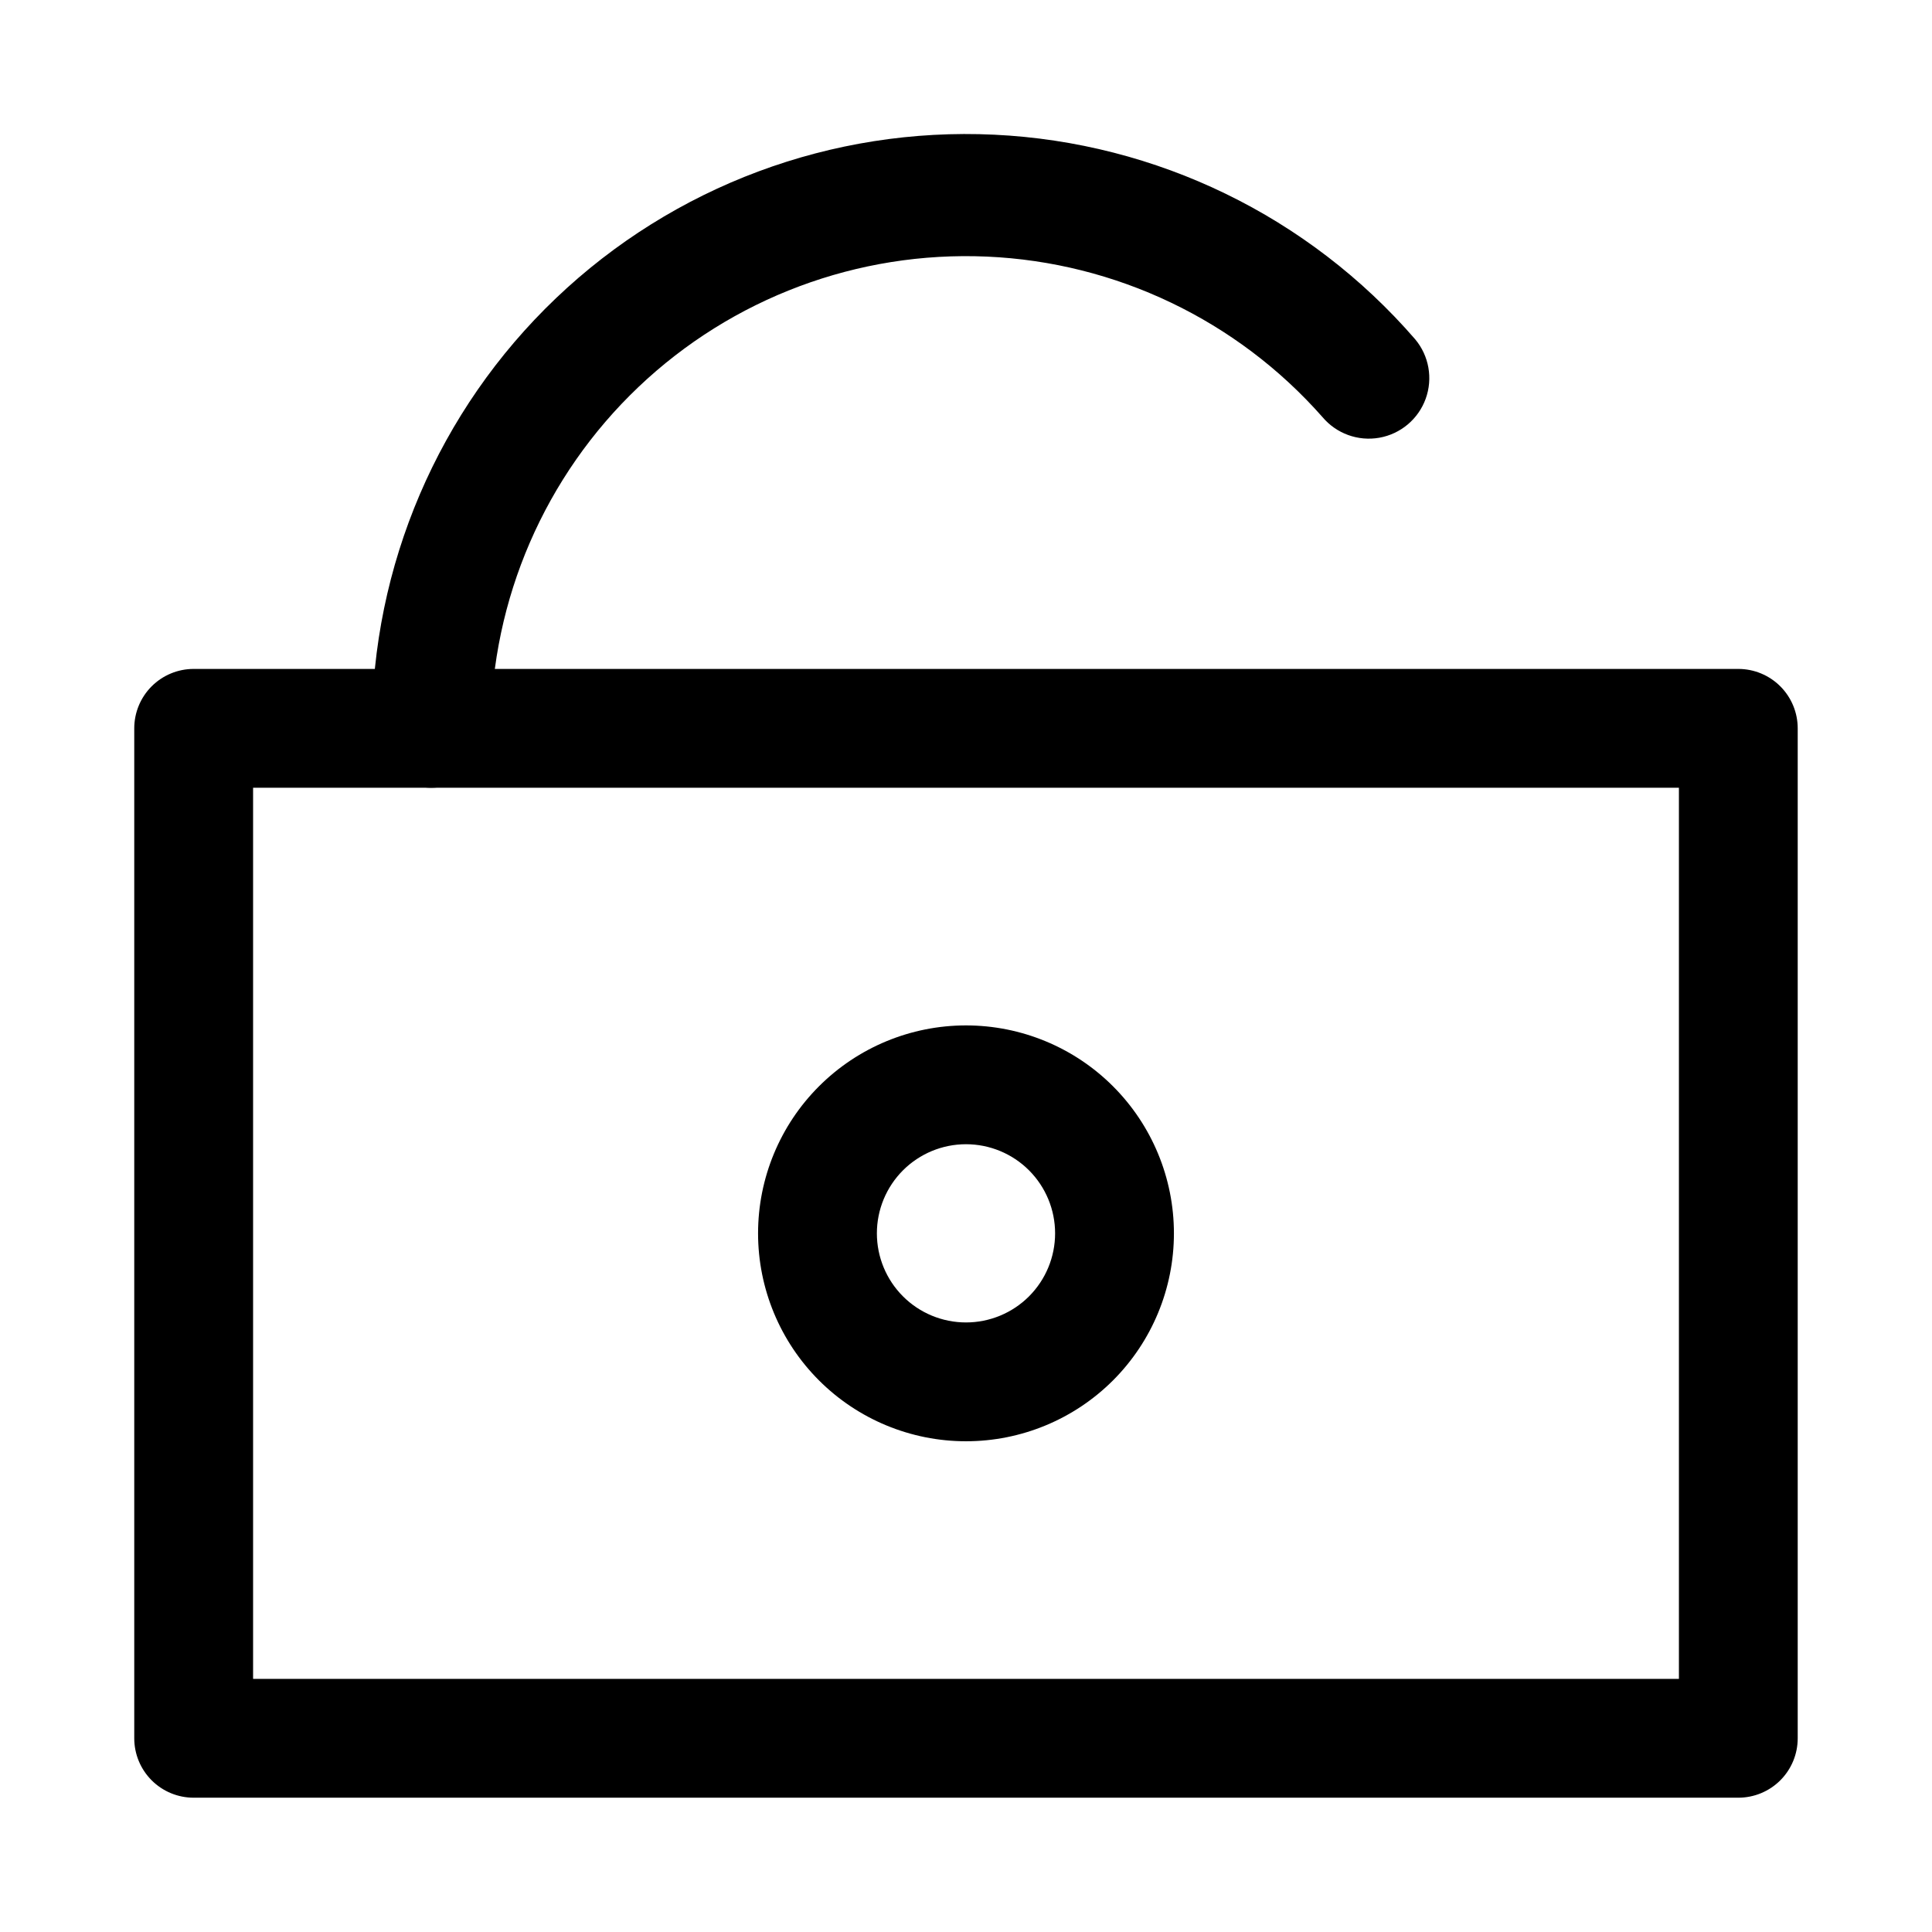
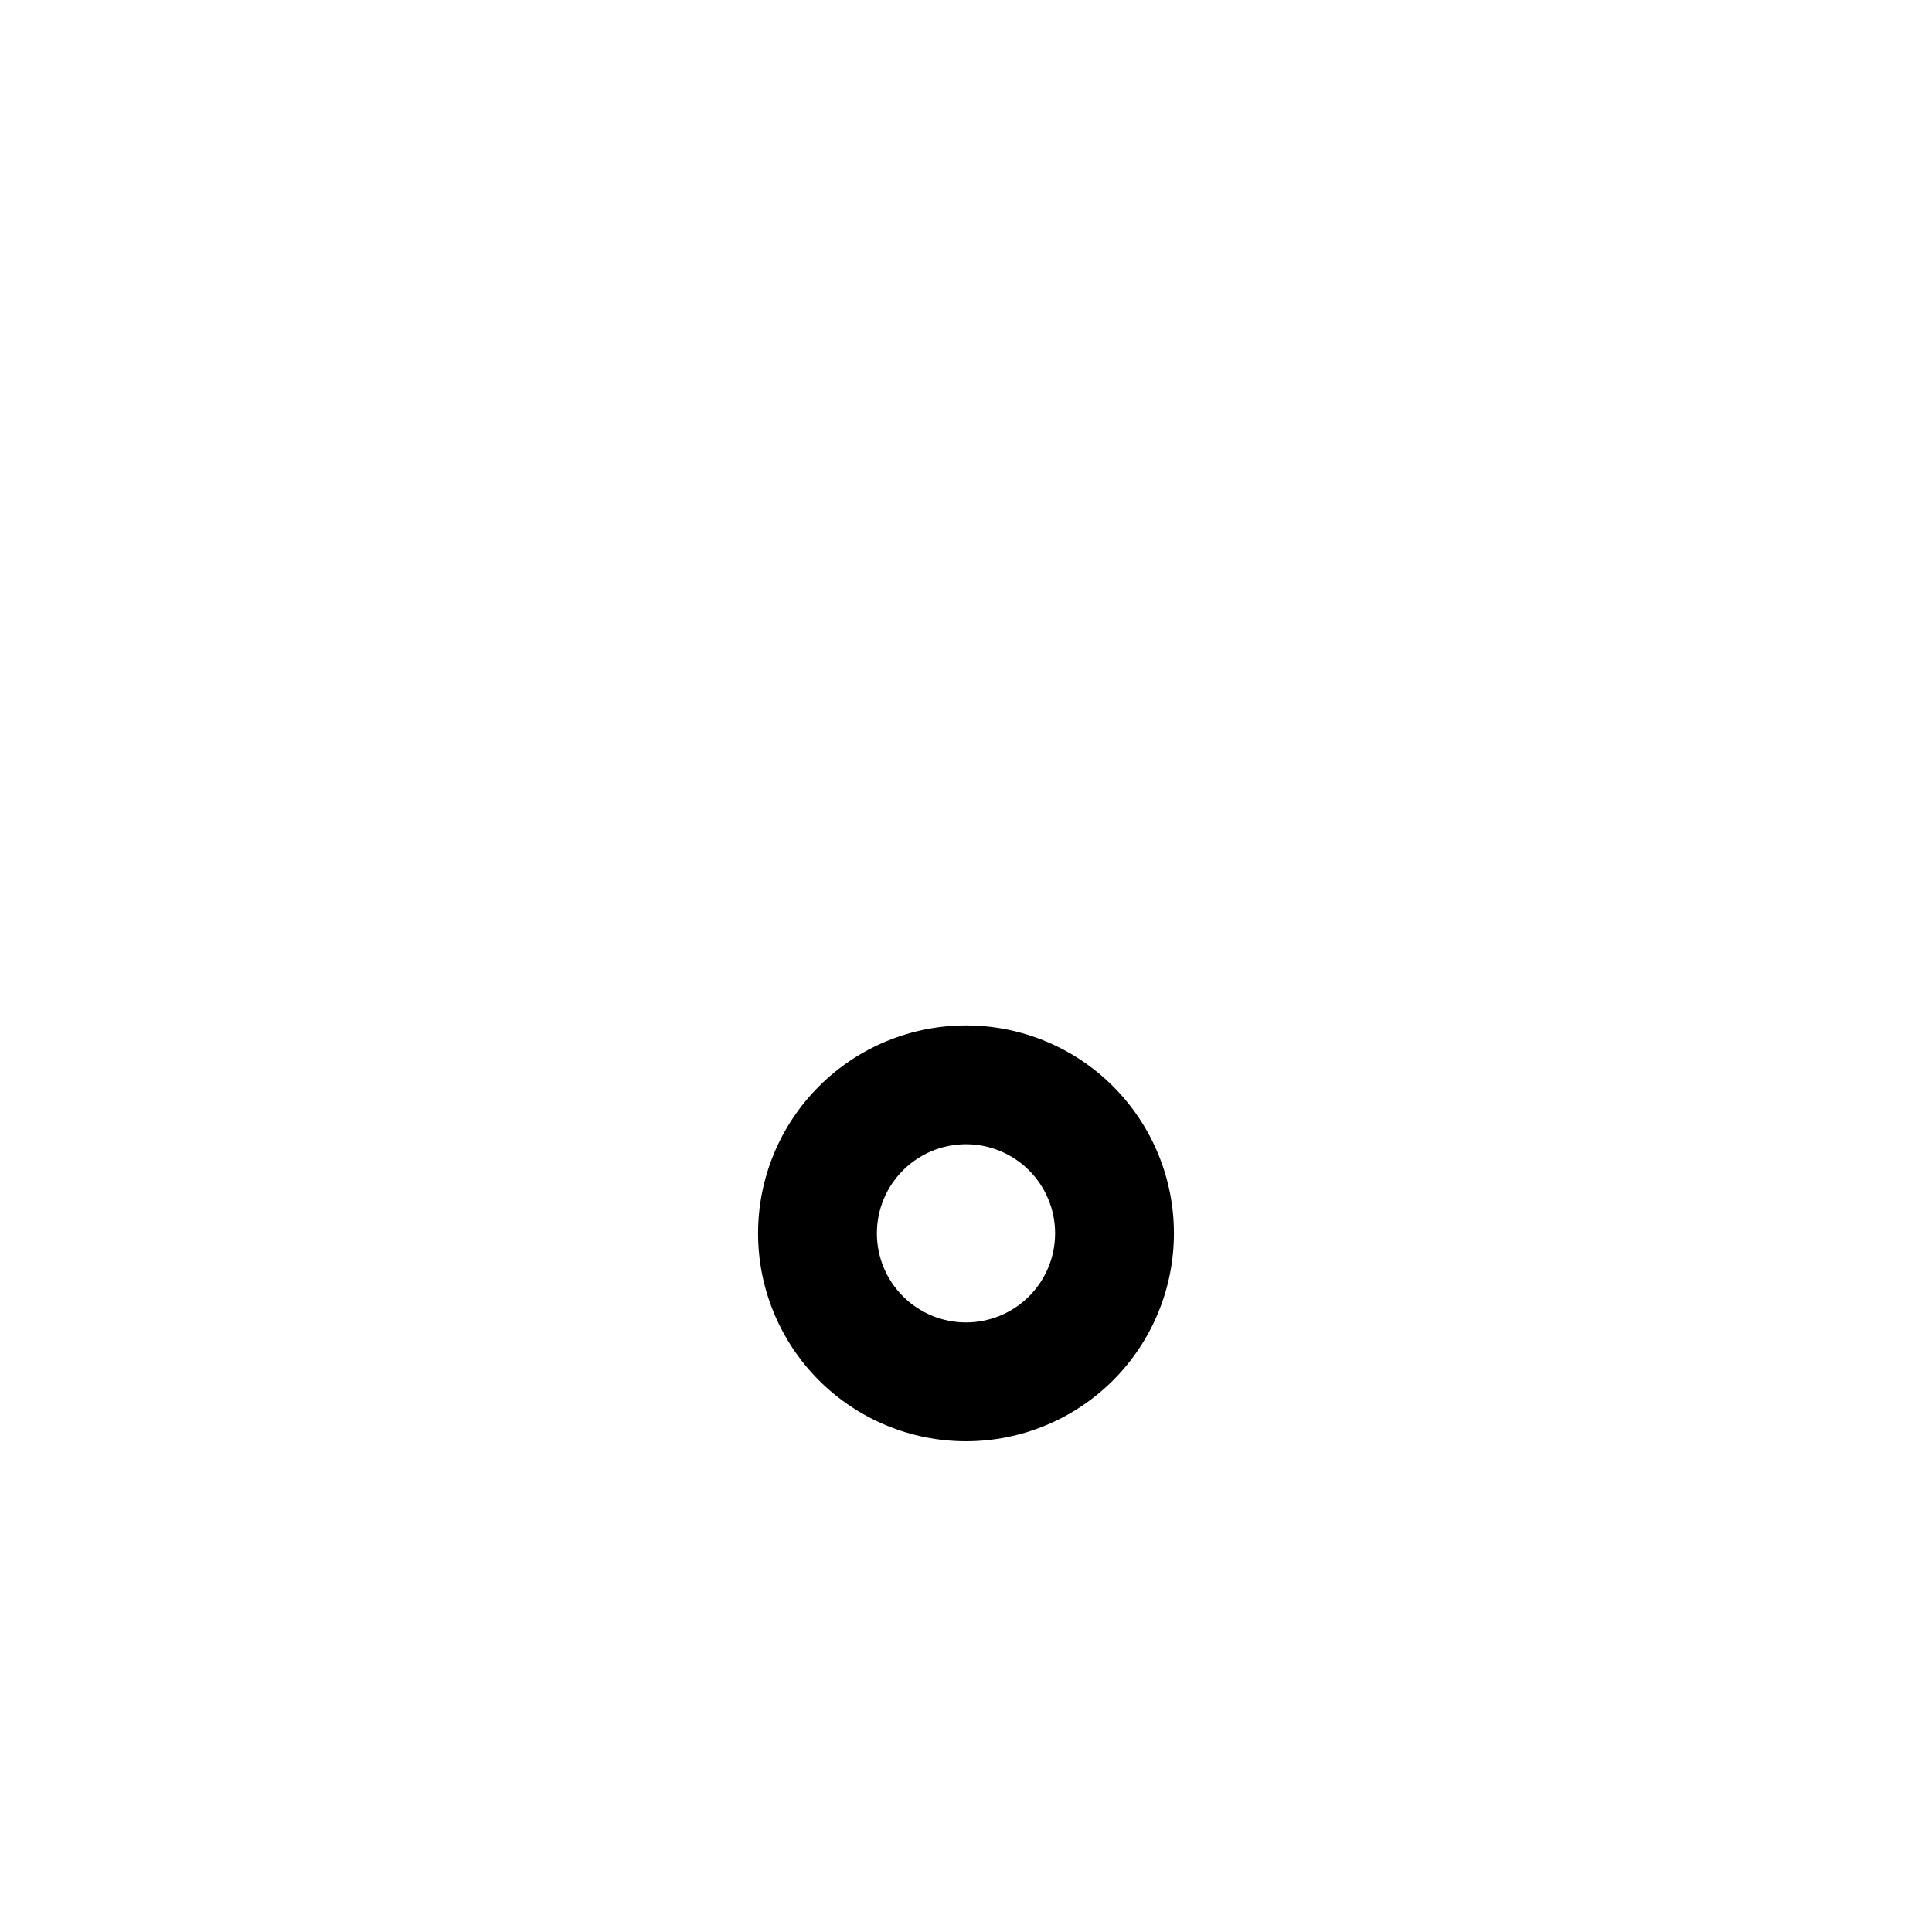
<svg xmlns="http://www.w3.org/2000/svg" fill="#000000" width="800px" height="800px" version="1.1" viewBox="144 144 512 512">
  <g>
-     <path d="m604.67 620.41h-409.35c-4.176 0-8.18-1.656-11.133-4.609-2.949-2.953-4.609-6.957-4.609-11.133v-267.65c0-4.176 1.66-8.18 4.609-11.133 2.953-2.953 6.957-4.613 11.133-4.613h409.35c4.176 0 8.18 1.66 11.133 4.613 2.953 2.953 4.609 6.957 4.609 11.133v267.65c0 4.176-1.656 8.18-4.609 11.133-2.953 2.953-6.957 4.609-11.133 4.609zm-393.6-31.488h377.86v-236.16h-377.86z" />
    <path d="m400 525.95c-14.617 0-28.633-5.805-38.965-16.137-10.336-10.336-16.141-24.352-16.141-38.965 0-14.617 5.805-28.633 16.141-38.965 10.332-10.336 24.348-16.141 38.965-16.141 14.613 0 28.629 5.805 38.965 16.141 10.332 10.332 16.137 24.348 16.137 38.965 0 14.613-5.805 28.629-16.137 38.965-10.336 10.332-24.352 16.137-38.965 16.137zm0-78.719c-6.266 0-12.273 2.488-16.699 6.918-4.43 4.43-6.918 10.434-6.918 16.699 0 6.262 2.488 12.27 6.918 16.699 4.426 4.43 10.434 6.914 16.699 6.914 6.262 0 12.27-2.484 16.699-6.914 4.426-4.43 6.914-10.438 6.914-16.699 0-6.266-2.488-12.27-6.914-16.699-4.43-4.43-10.438-6.918-16.699-6.918z" />
-     <path d="m258.3 352.77c-4.176 0-8.18-1.656-11.133-4.609s-4.609-6.957-4.609-11.133c-0.02-43.07 17.609-84.27 48.777-114 31.164-29.727 73.148-45.387 116.17-43.332 43.02 2.051 83.324 21.641 111.52 54.203 3.684 4.387 4.75 10.406 2.789 15.793-1.957 5.383-6.637 9.312-12.277 10.312-5.644 0.996-11.387-1.094-15.074-5.481-22.633-25.668-54.742-41.02-88.934-42.523s-67.52 10.973-92.324 34.555c-24.801 23.582-38.938 56.242-39.156 90.469 0 4.176-1.66 8.18-4.613 11.133s-6.957 4.609-11.133 4.609z" />
  </g>
</svg>